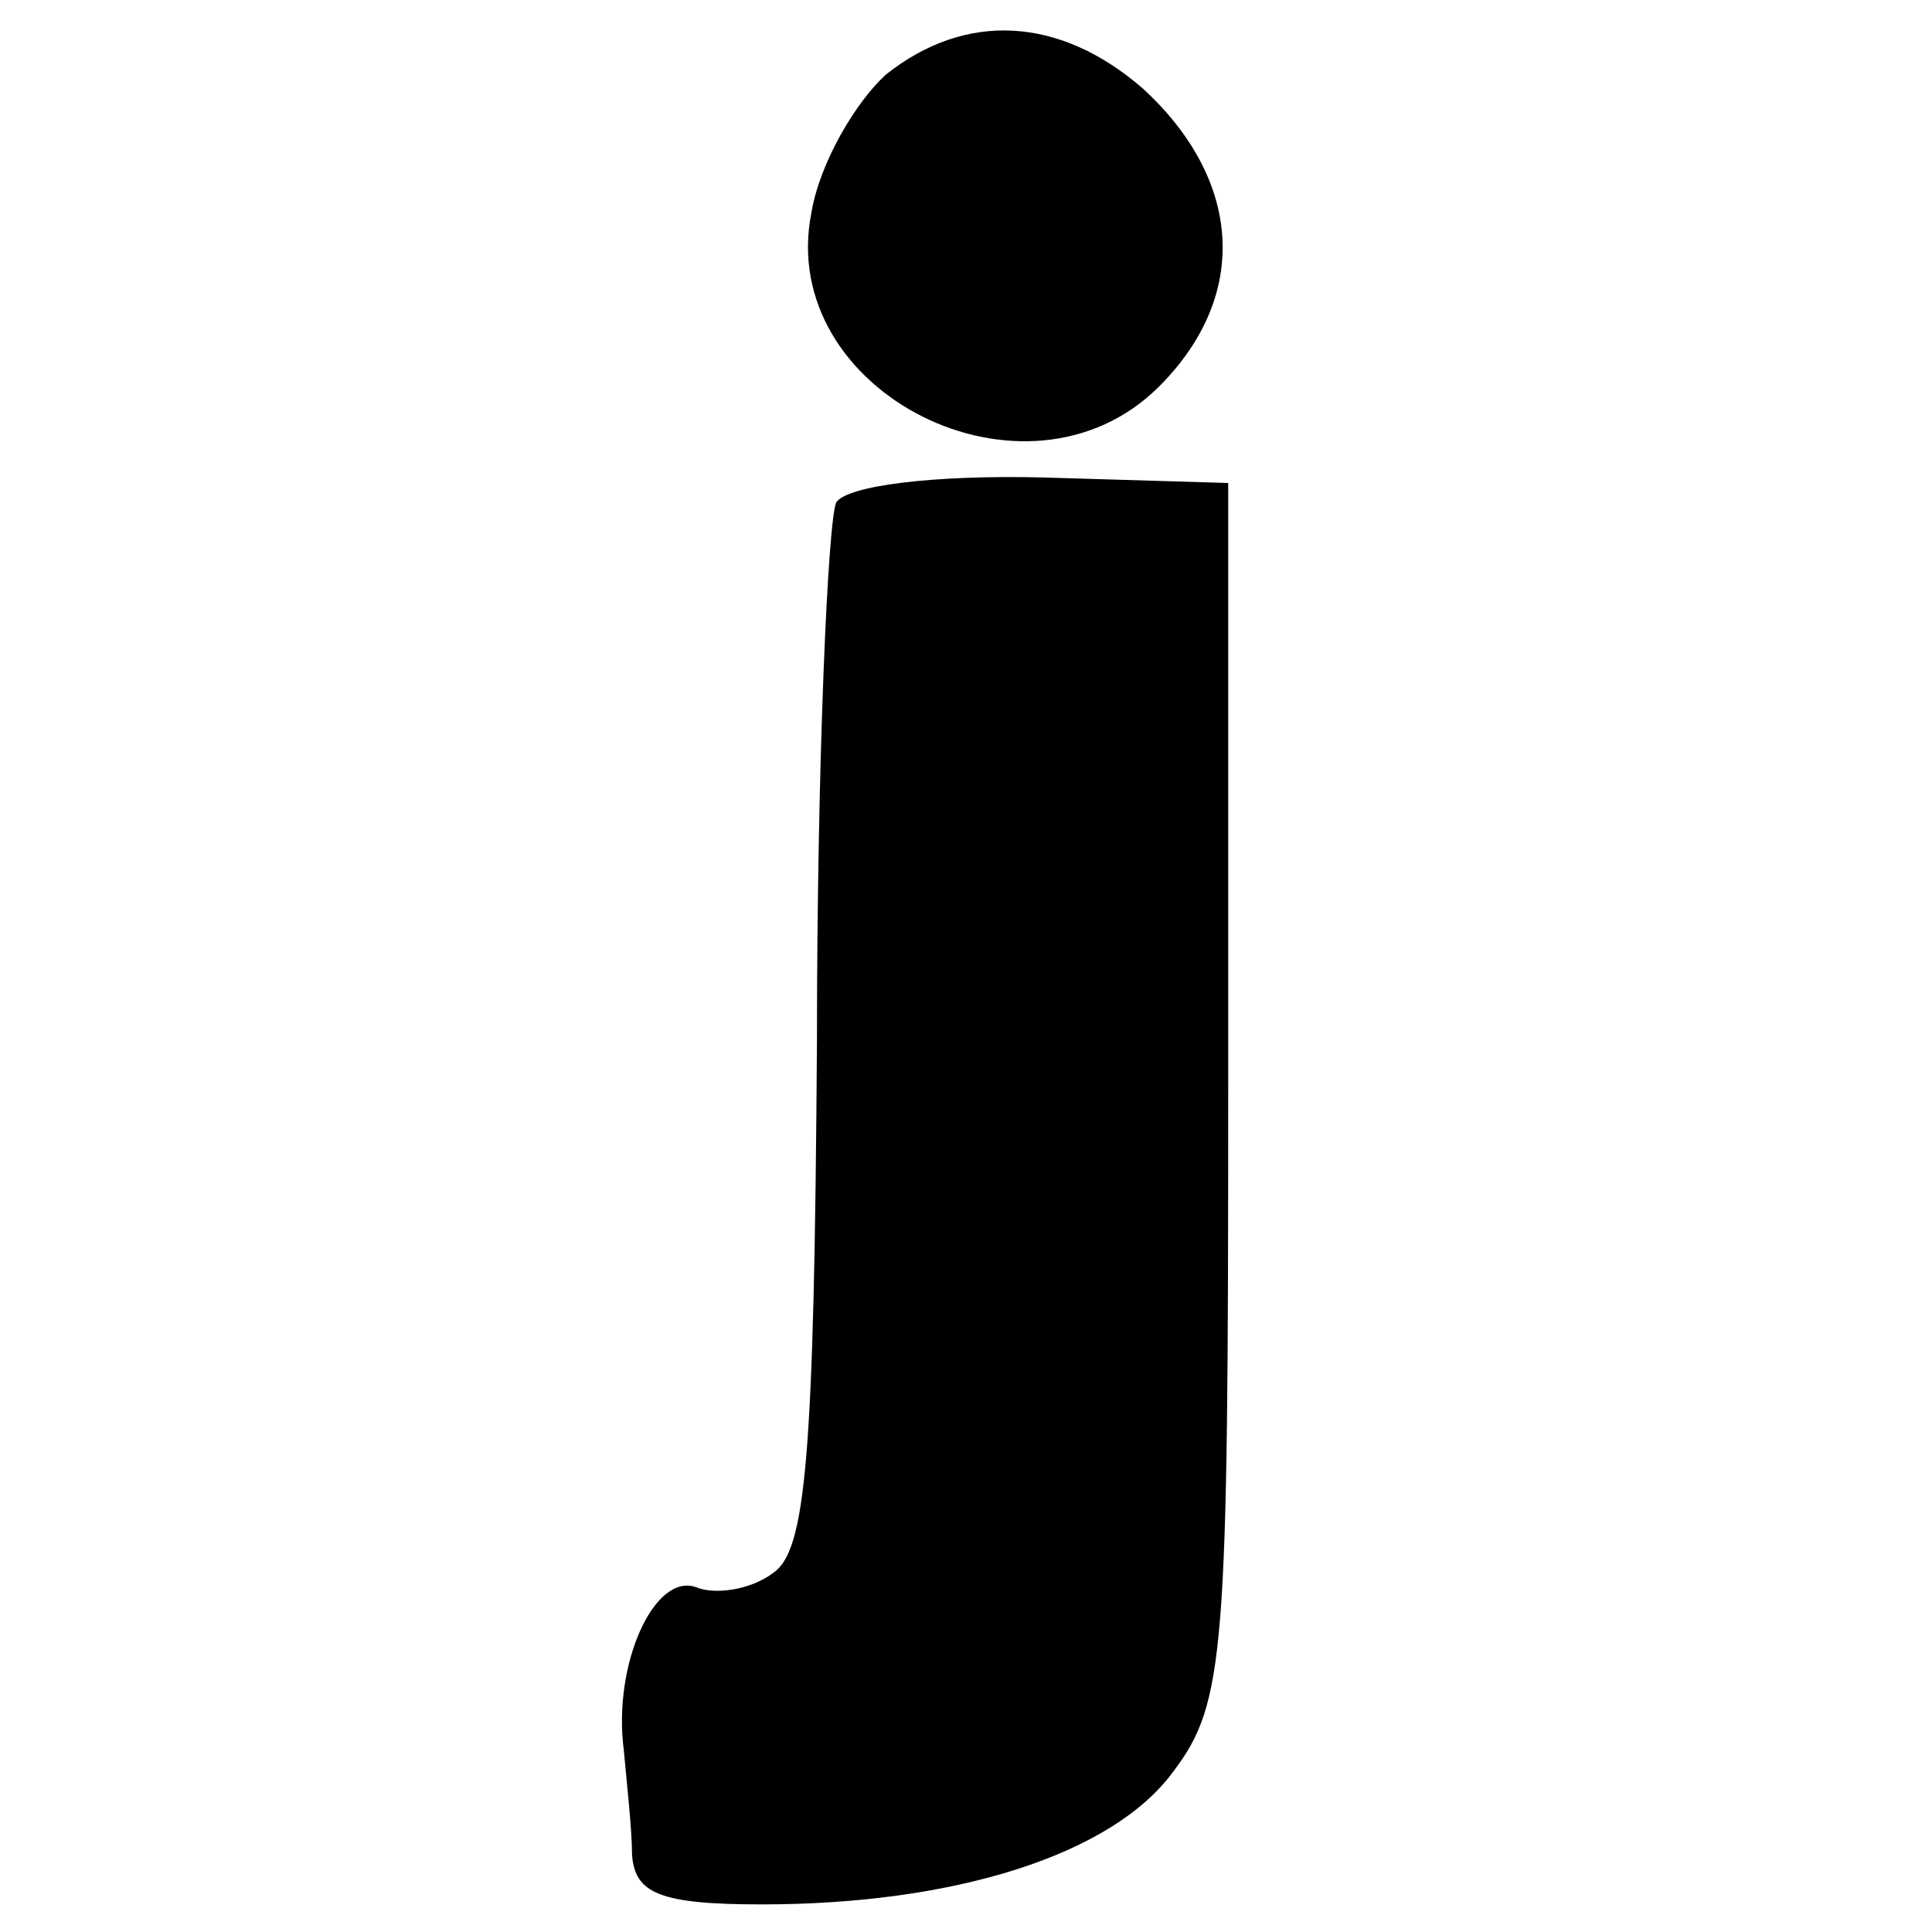
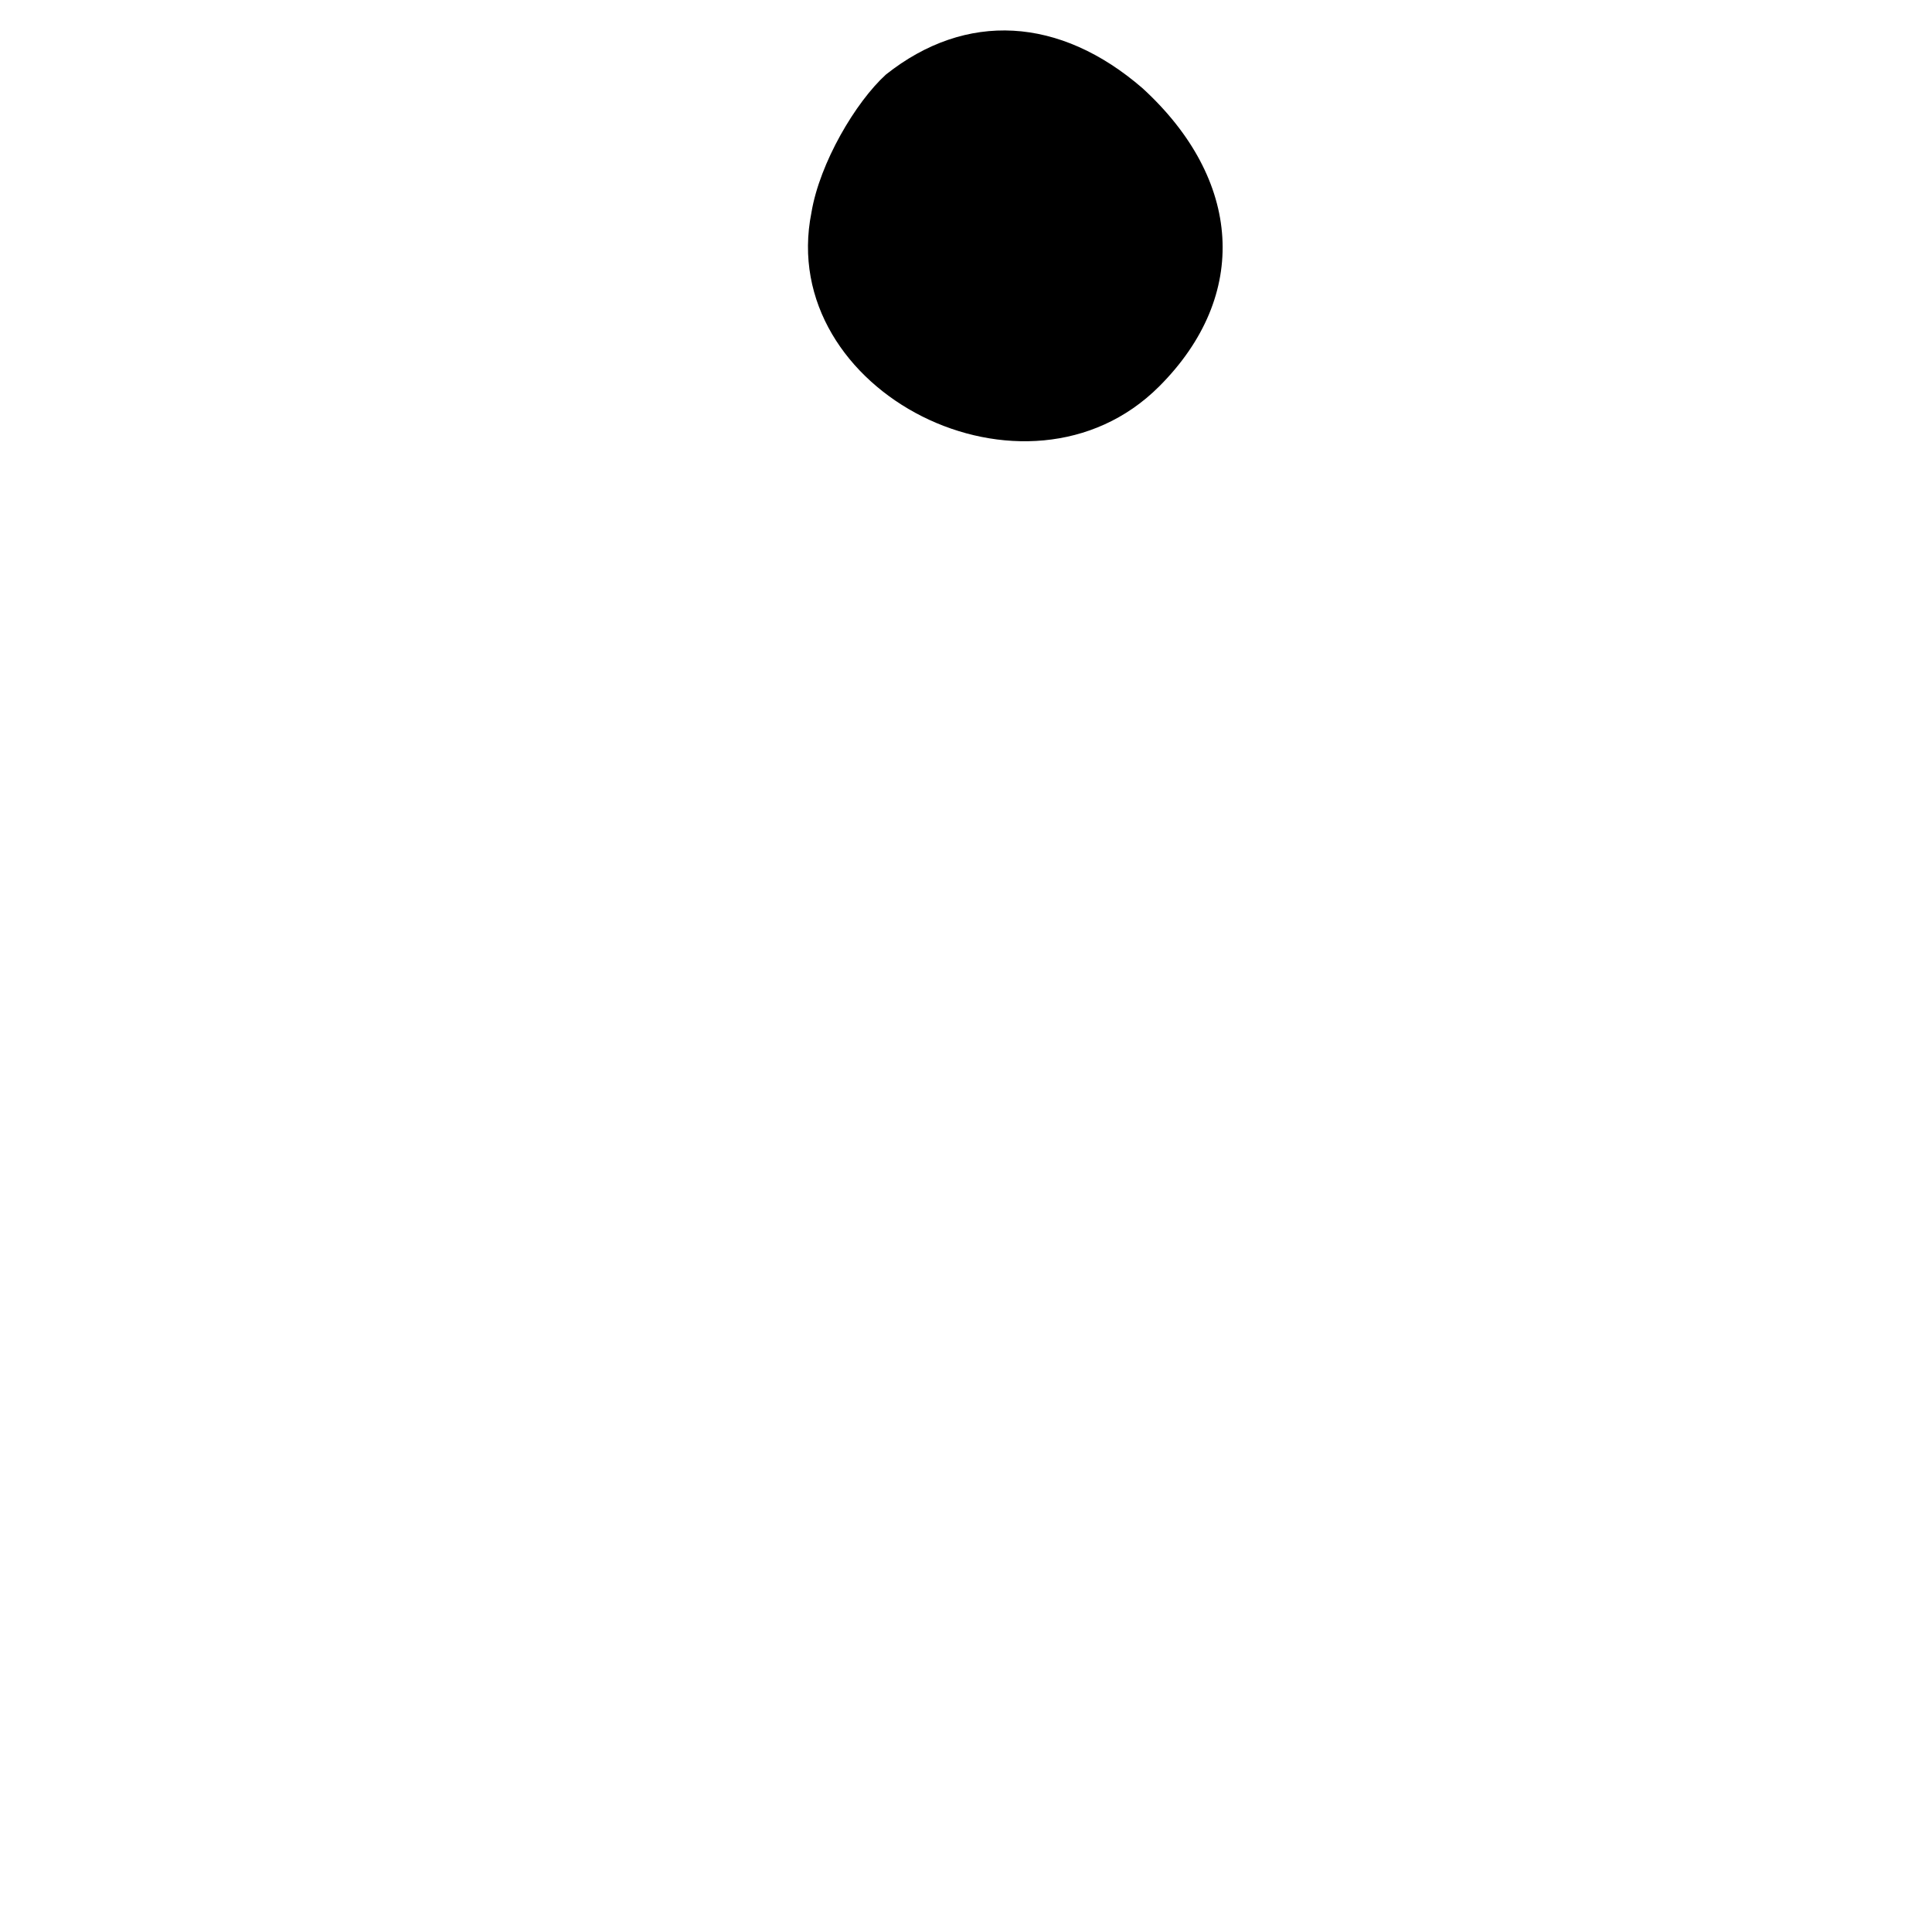
<svg xmlns="http://www.w3.org/2000/svg" version="1.0" width="70pt" height="70pt" viewBox="0 0 70 70" preserveAspectRatio="xMidYMid meet">
  <g transform="translate(0,70) scale(0.1,-0.1)" fill="#000000" stroke="none">
    <path d="M321 673 c-11 -10 -24 -32 -27 -50 -13 -65 78 -111 126 -63 33 33 30 75 -6 108 -30 26 -64 28 -93 5z" />
-     <path d="M303 518 c-3 -6 -7 -94 -7 -195 -1 -152 -4 -185 -16 -193 -8 -6 -21 -8 -28 -5 -15 5 -30 -28 -26 -59 1 -11 3 -29 3 -38 1 -14 10 -18 47 -18 70 0 127 18 149 48 19 25 20 43 20 247 l0 220 -67 2 c-40 1 -71 -3 -75 -9z" />
  </g>
</svg>